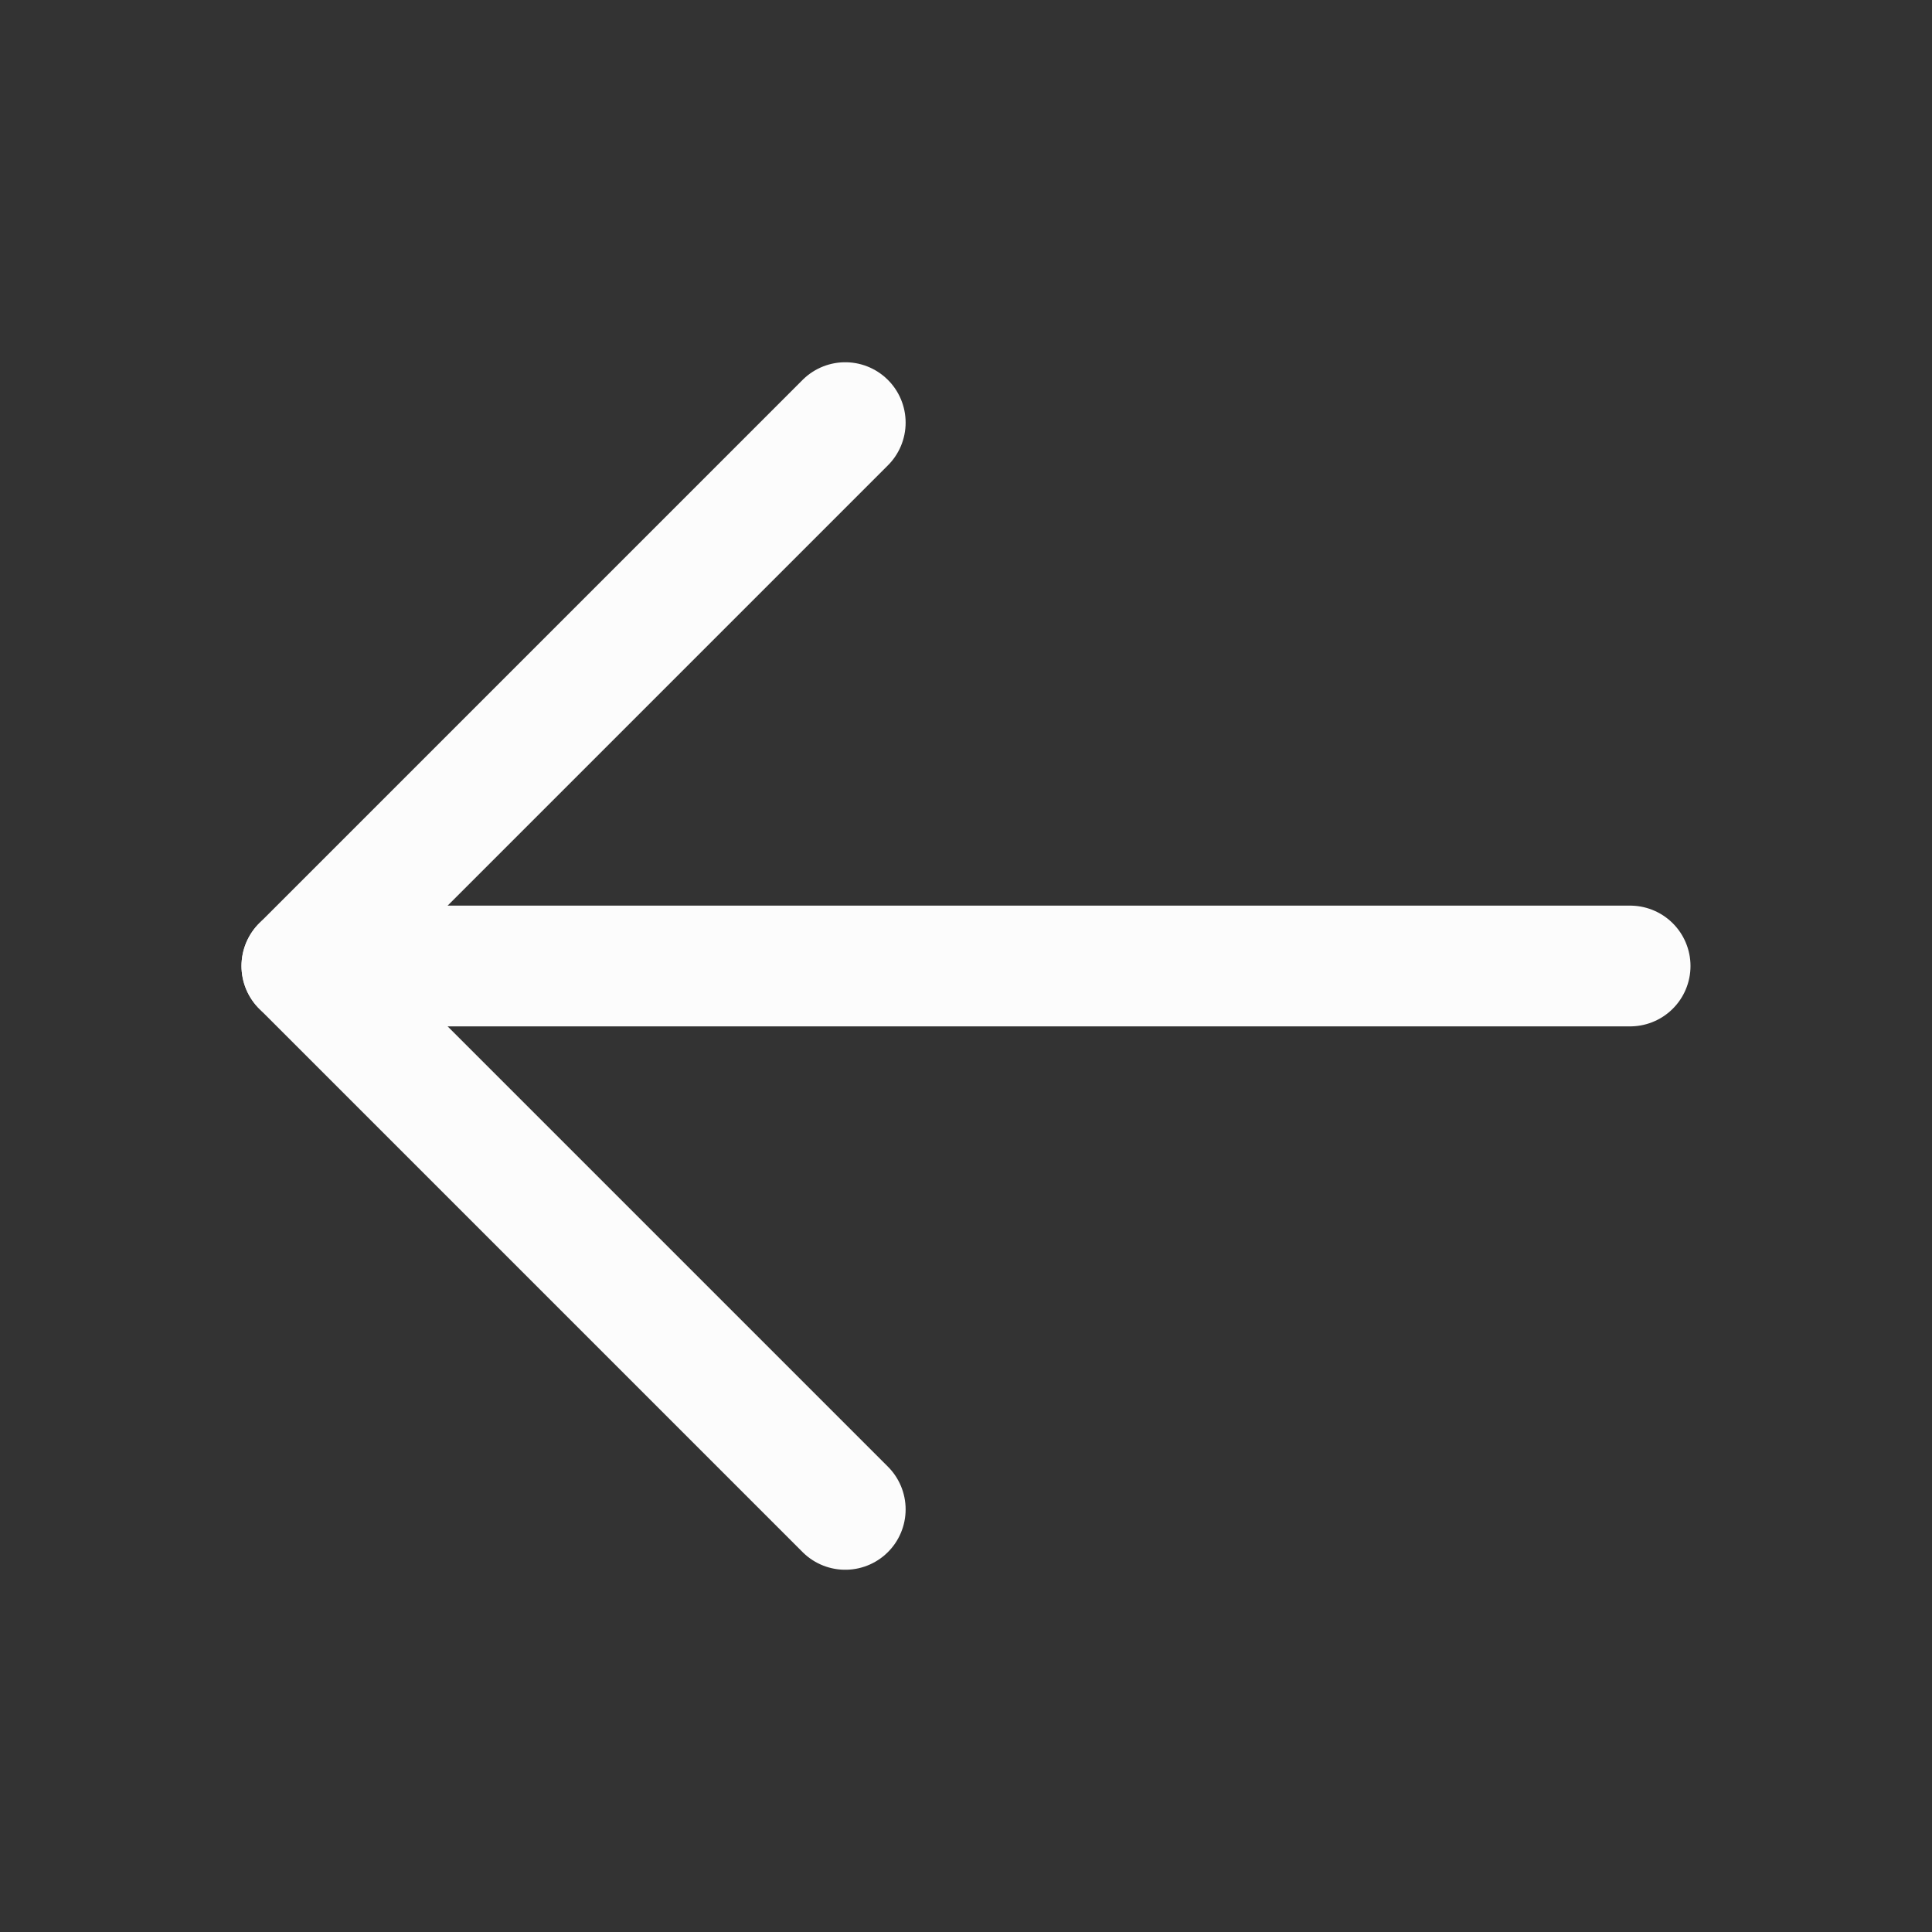
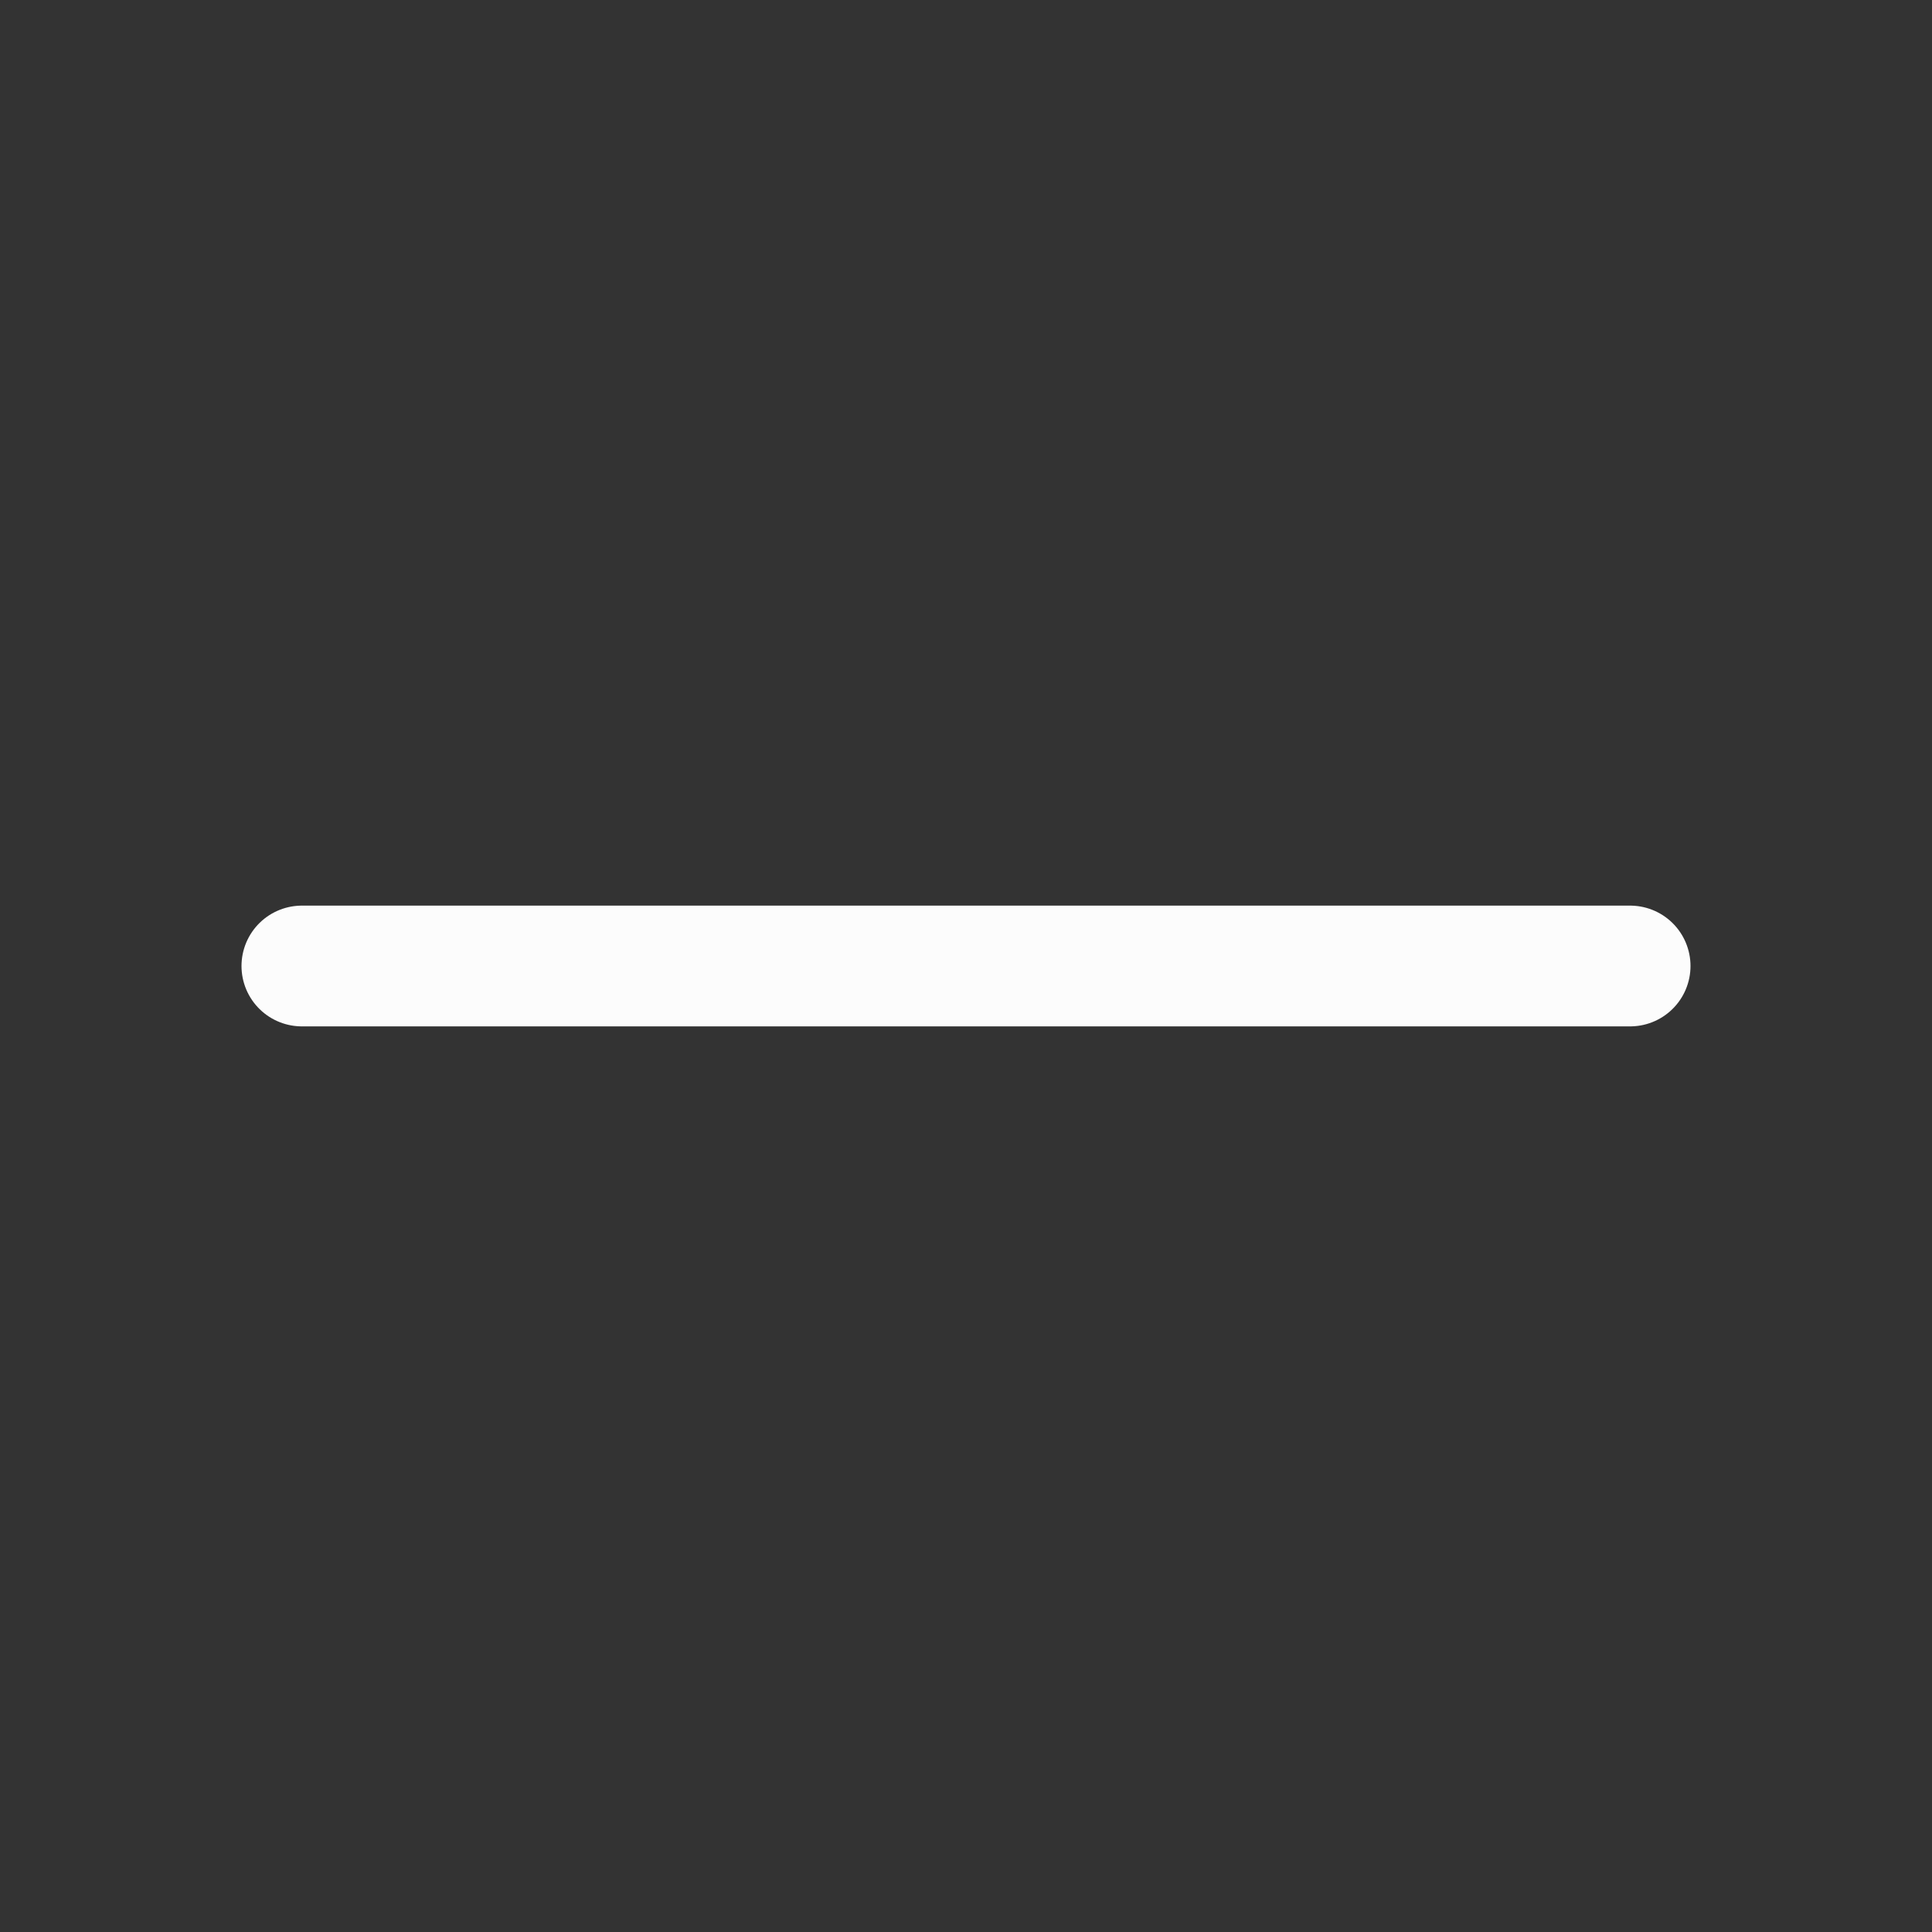
<svg xmlns="http://www.w3.org/2000/svg" width="192" height="192" fill="#fcfcfc" viewBox="0 0 256 256">
  <rect x="0" y="0" width="256" height="256" fill="#333333" stroke="none" />
  <rect width="256" height="256" fill="none" />
  <line x1="216" y1="128" x2="40" y2="128" fill="none" stroke="#fcfcfc" stroke-linecap="round" stroke-linejoin="round" stroke-width="16" />
-   <polyline points="112 56 40 128 112 200" fill="none" stroke="#fcfcfc" stroke-linecap="round" stroke-linejoin="round" stroke-width="16" />
</svg>